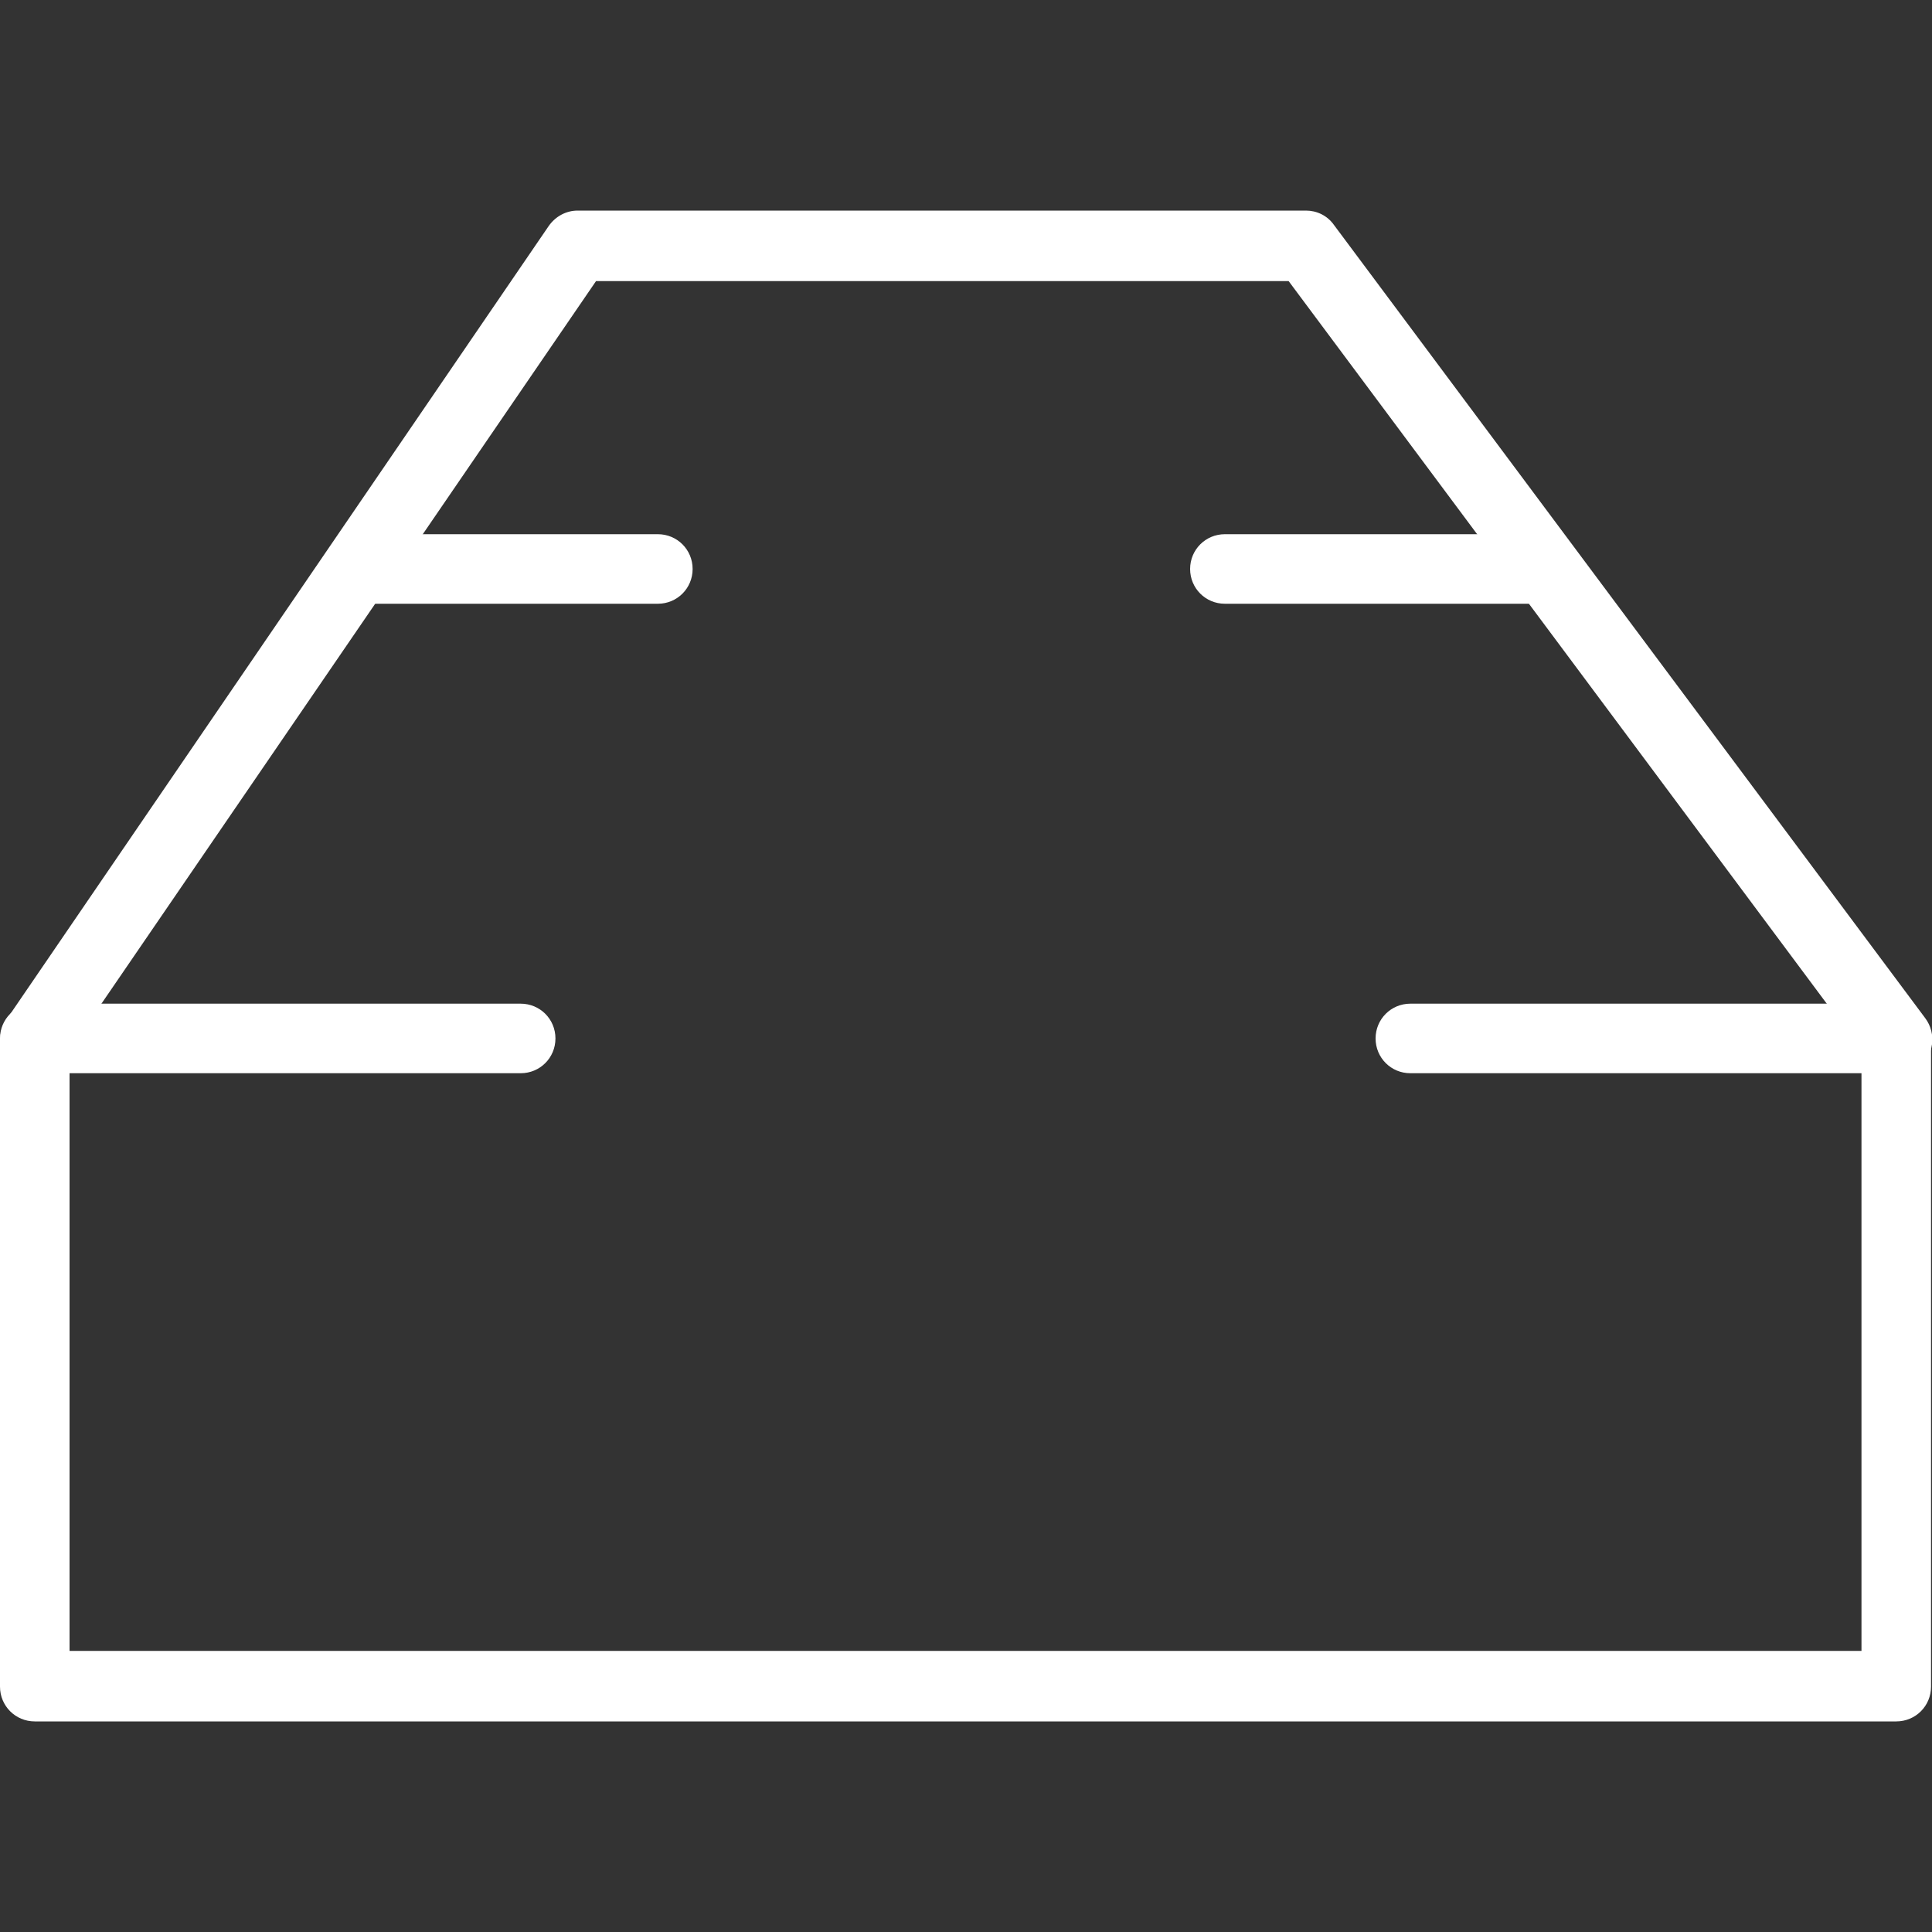
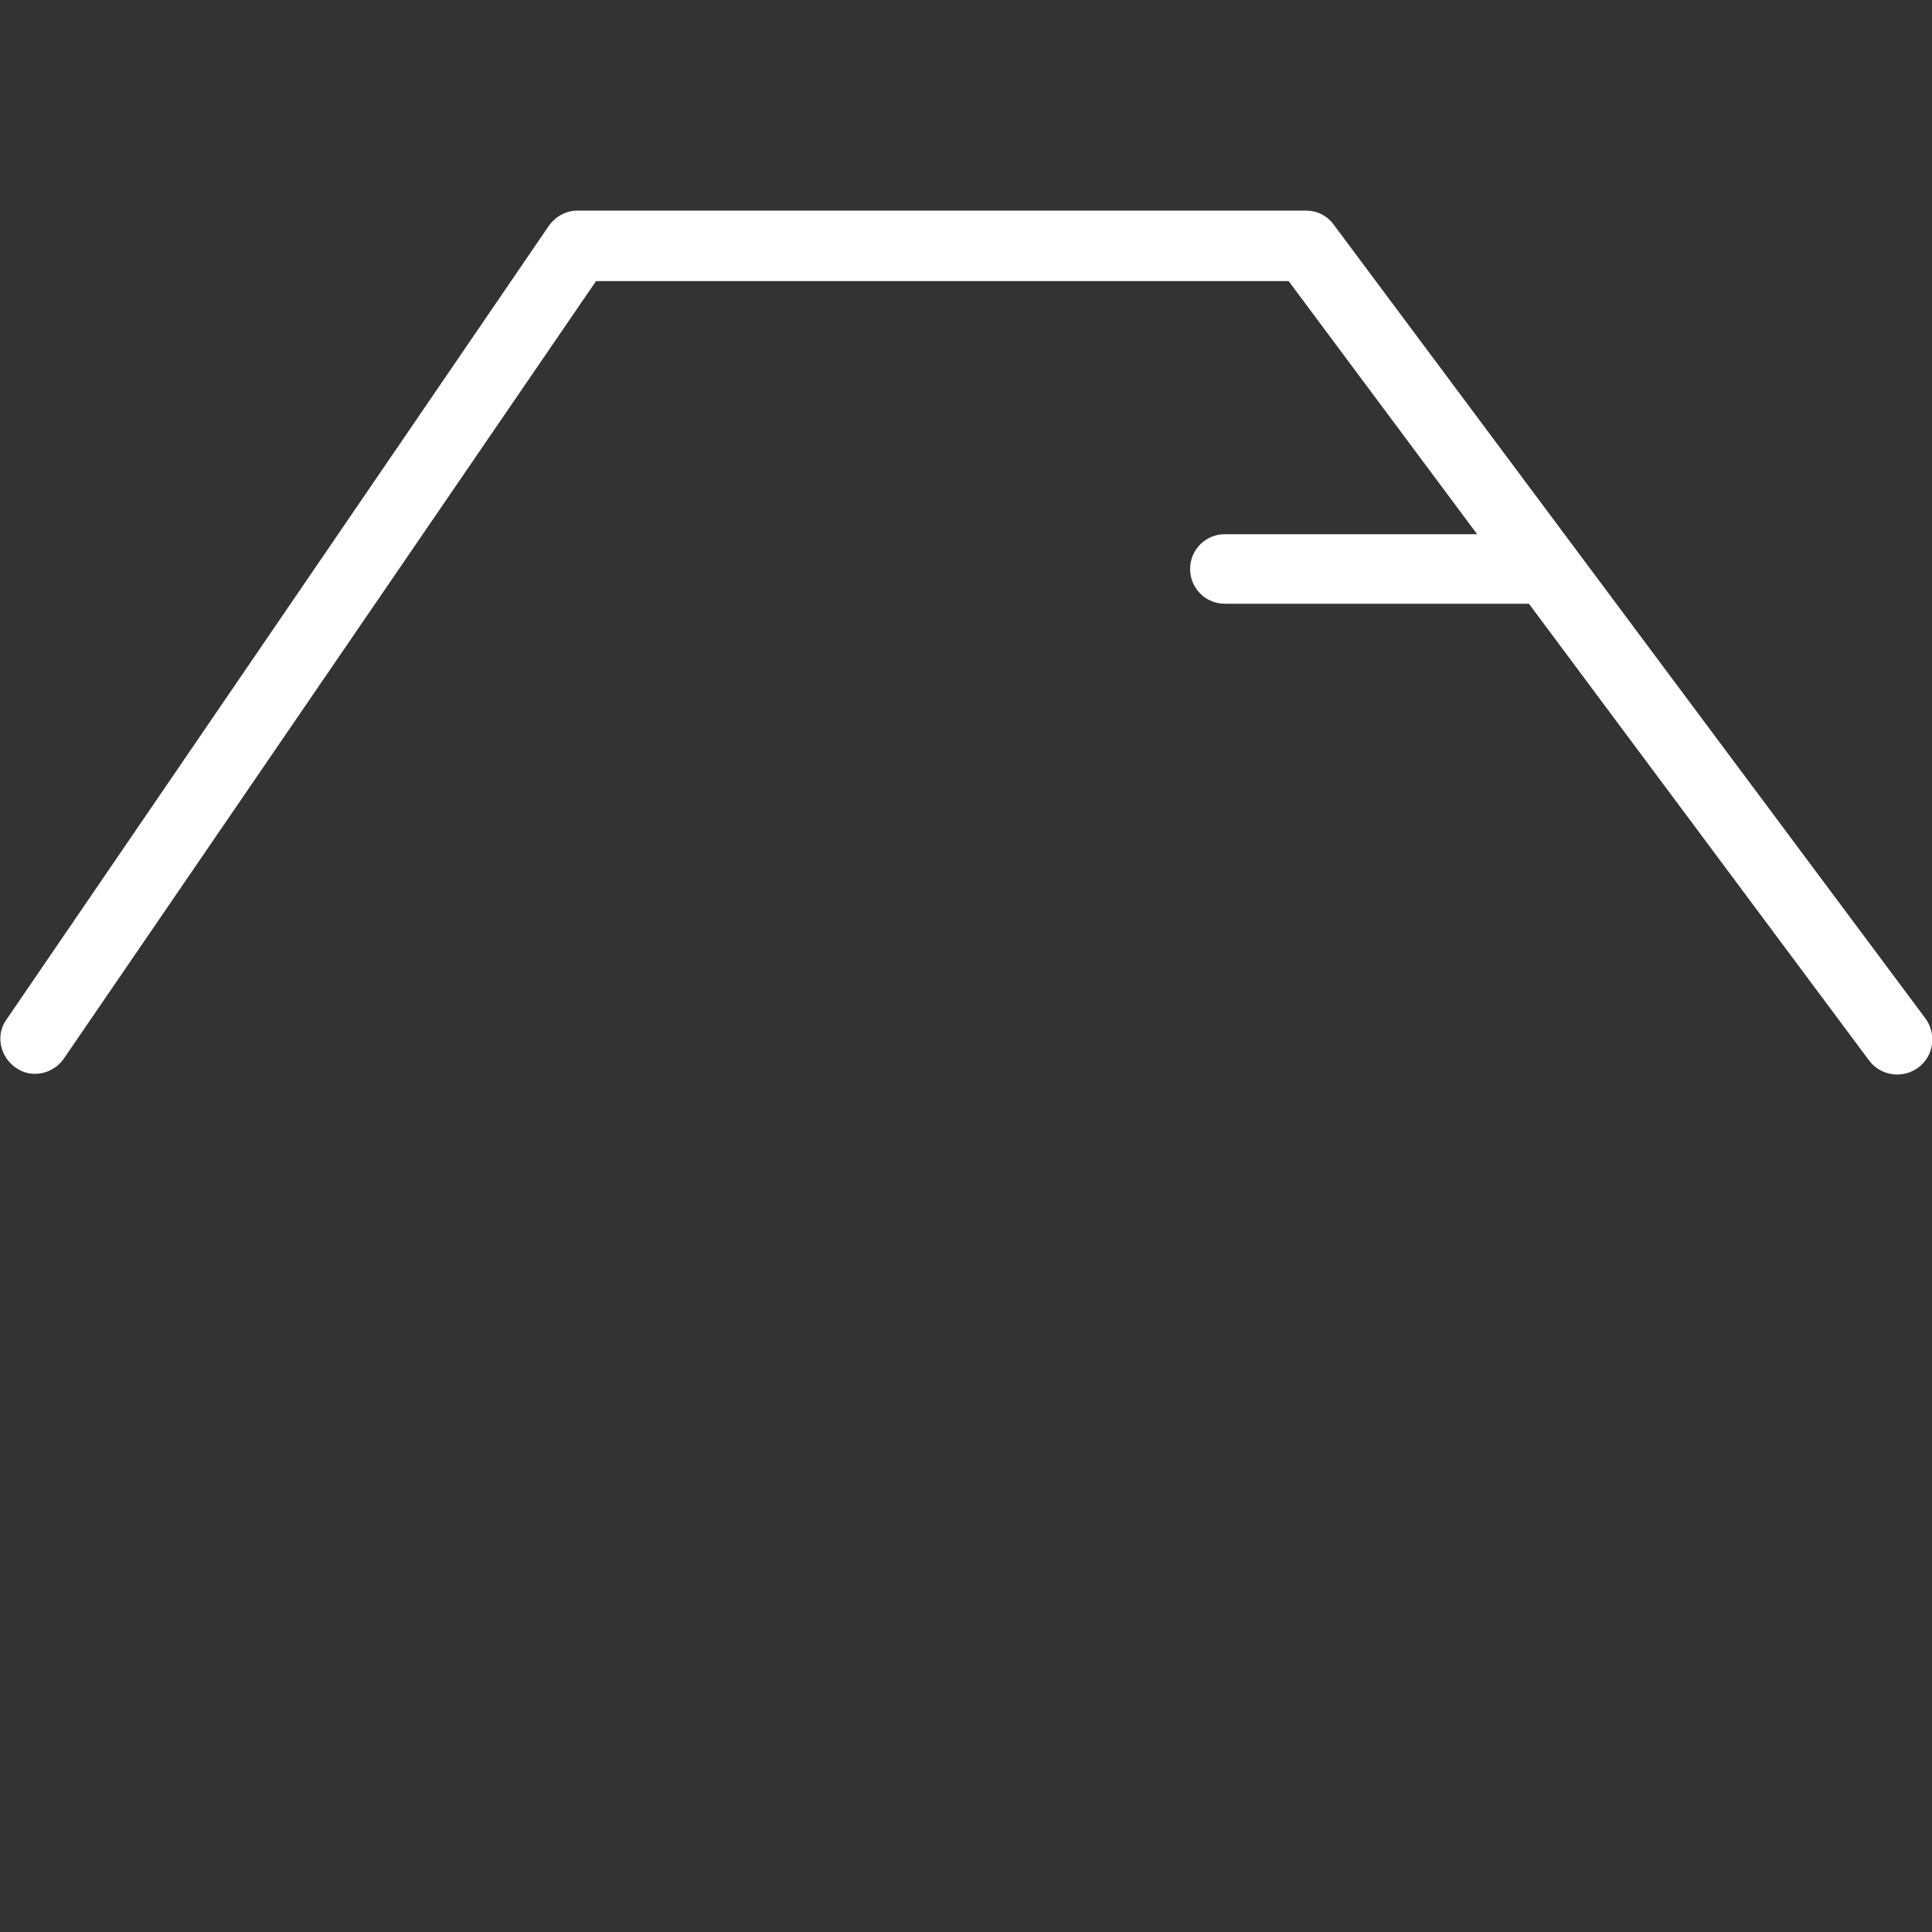
<svg xmlns="http://www.w3.org/2000/svg" id="Capa_1" version="1.1" viewBox="0 0 200 200">
  <rect x="0" y="0" width="200" height="200" fill="#333333" stroke="none" />
-   <path d="M0,107.5C0,105.5,1.6,103.9,3.6,103.9h50.3c2,0,3.6,1.6,3.6,3.6s-1.6,3.6-3.6,3.6H7.2v59.8h185.5v-59.8h-46.7c-2,0-3.6-1.6-3.6-3.6s1.6-3.6,3.6-3.6h50.3c2,0,3.6,1.6,3.6,3.6v67.1c0,2-1.6,3.6-3.6,3.6H3.6C1.6,178.2,0,176.6,0,174.6v-67.1Z" style="fill: #fff; fill-rule: evenodd;" />
  <path d="M56.8,23.4c.7-1,1.8-1.6,3-1.6h75.4c1.1,0,2.2.5,2.9,1.5l61.2,82.1c1.2,1.6.9,3.9-.7,5.1-1.6,1.2-3.9.9-5.1-.7l-60.1-80.7H61.7L6.6,109.6c-1.1,1.6-3.4,2.1-5,.9-1.6-1.1-2.1-3.4-.9-5L56.8,23.4Z" style="fill: #fff; fill-rule: evenodd;" />
-   <path d="M35.2,58.9c0-2,1.6-3.6,3.6-3.6h29.3c2,0,3.6,1.6,3.6,3.6s-1.6,3.6-3.6,3.6h-29.3c-2,0-3.6-1.6-3.6-3.6Z" style="fill: #fff; fill-rule: evenodd;" />
  <path d="M123.2,58.9c0-2,1.6-3.6,3.6-3.6h31.8c2,0,3.6,1.6,3.6,3.6s-1.6,3.6-3.6,3.6h-31.8c-2,0-3.6-1.6-3.6-3.6Z" style="fill: #fff; fill-rule: evenodd;" />
</svg>